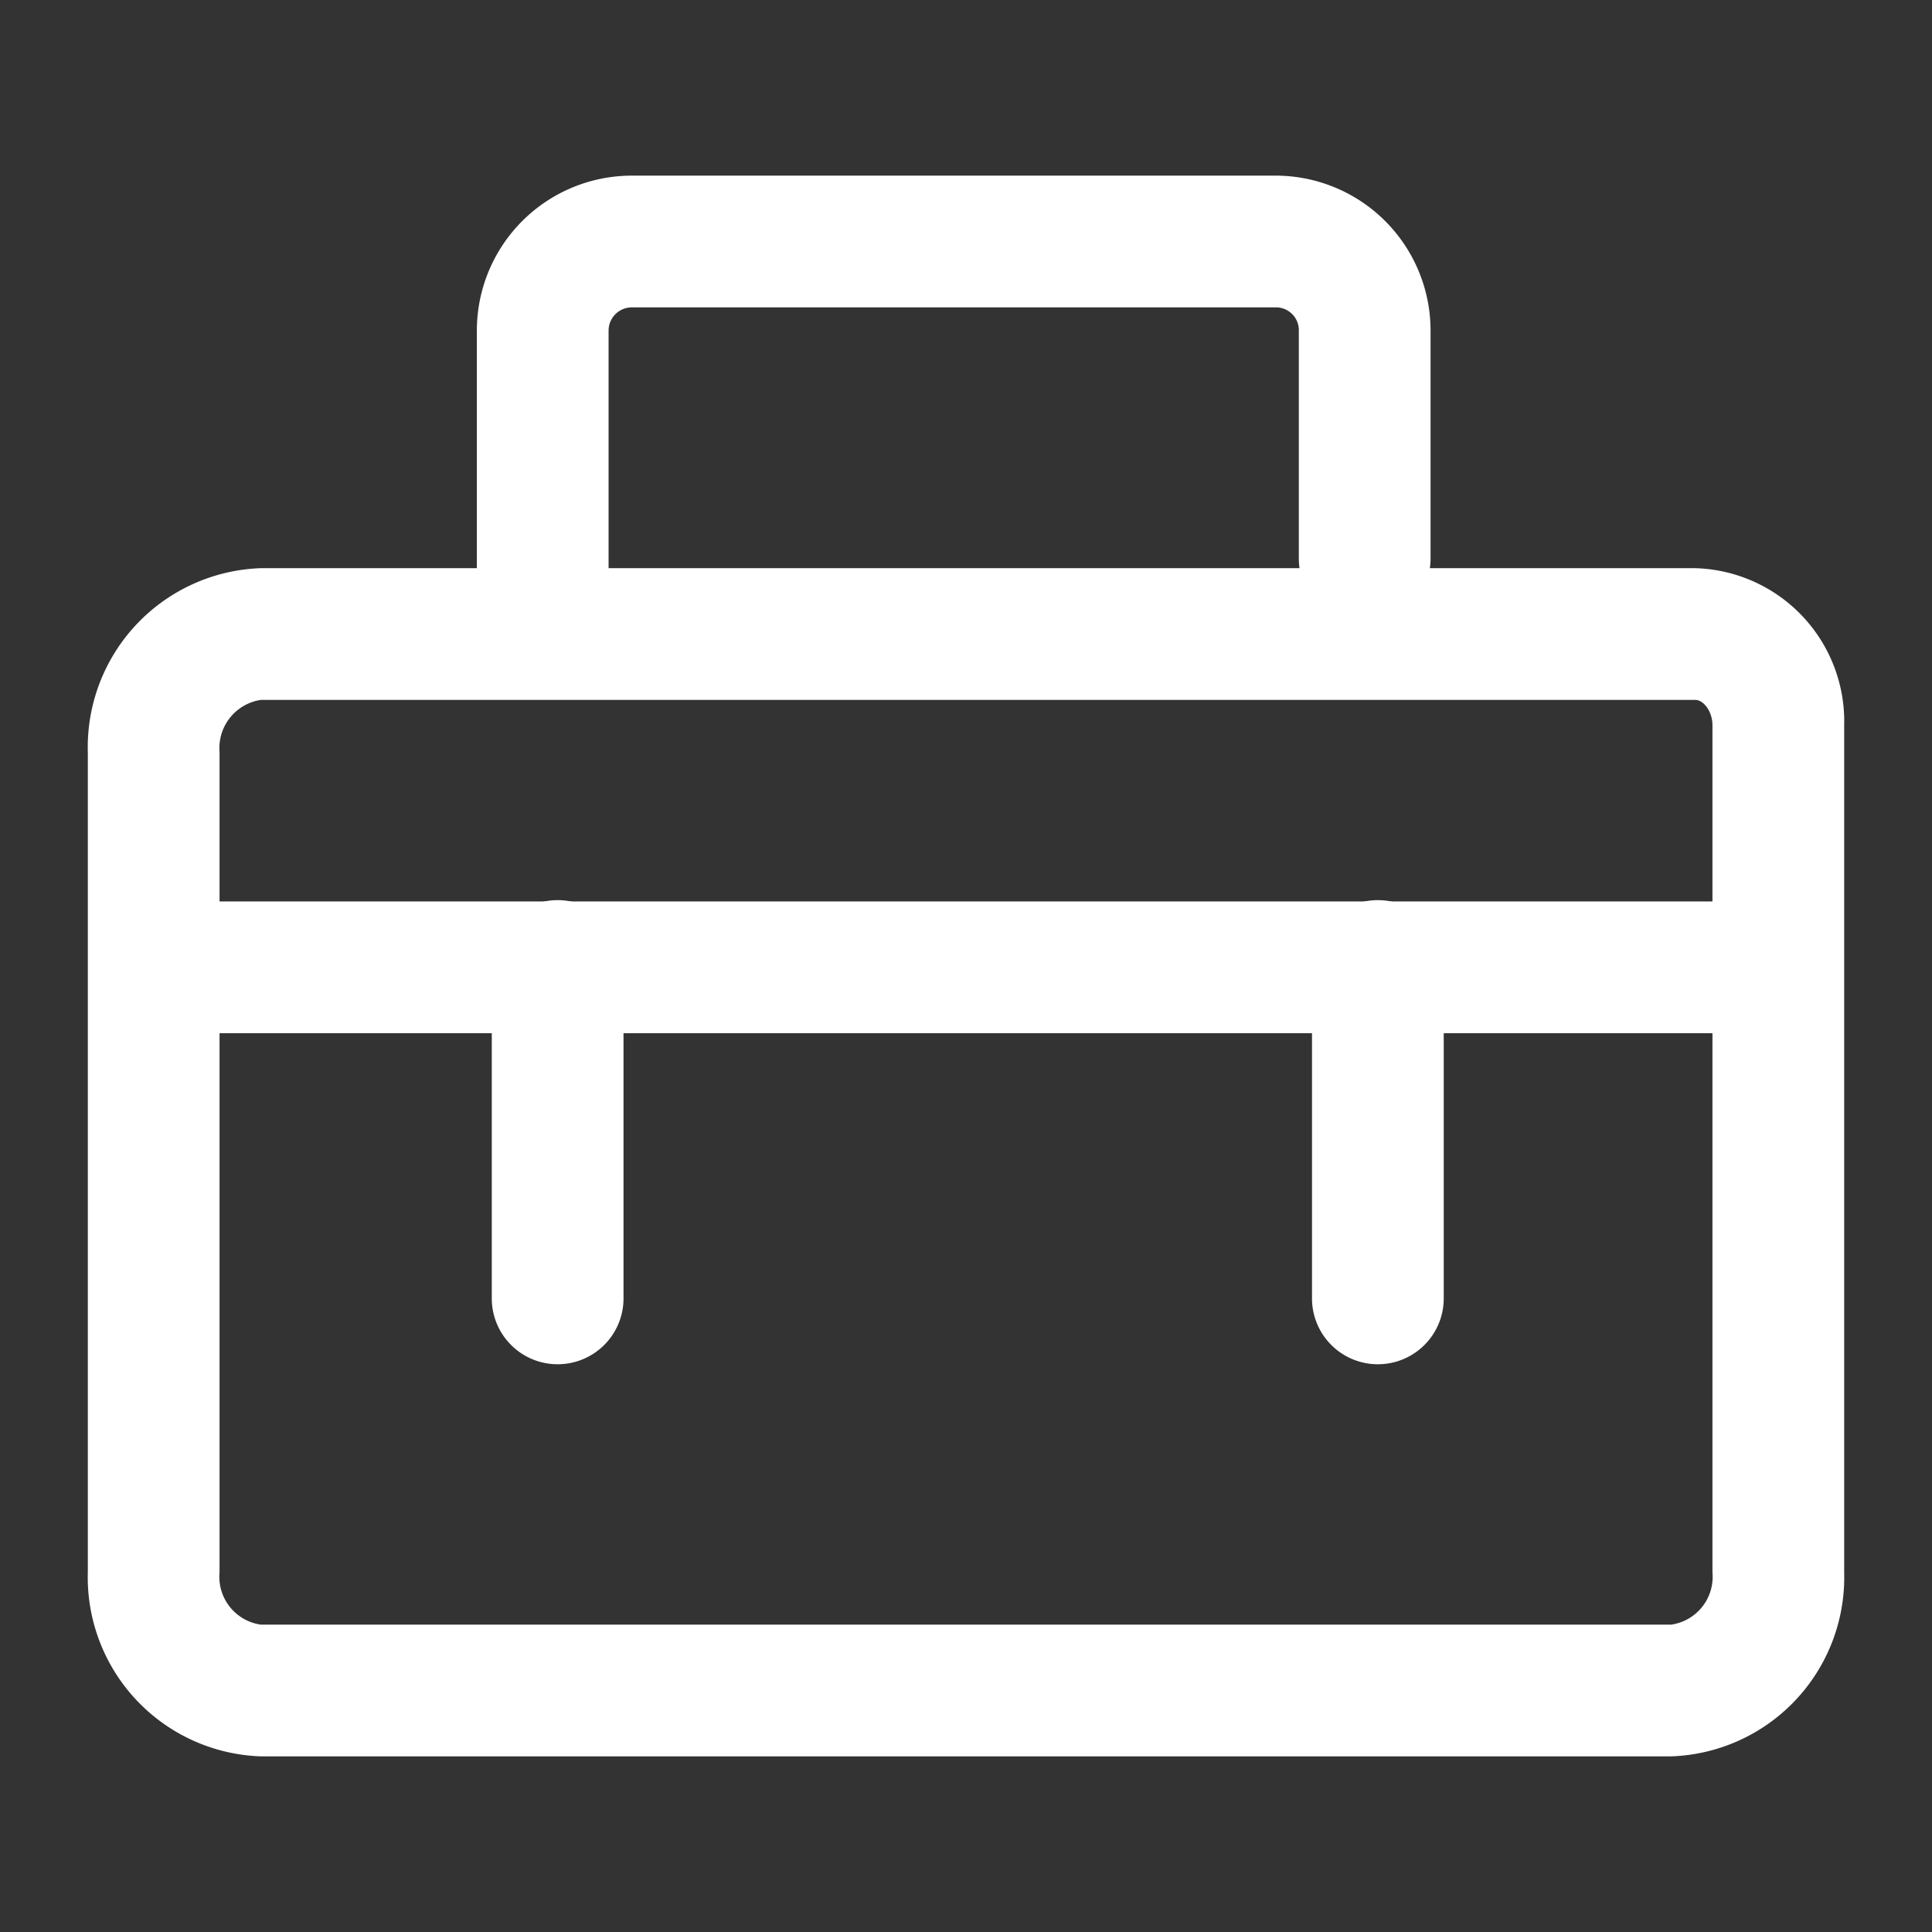
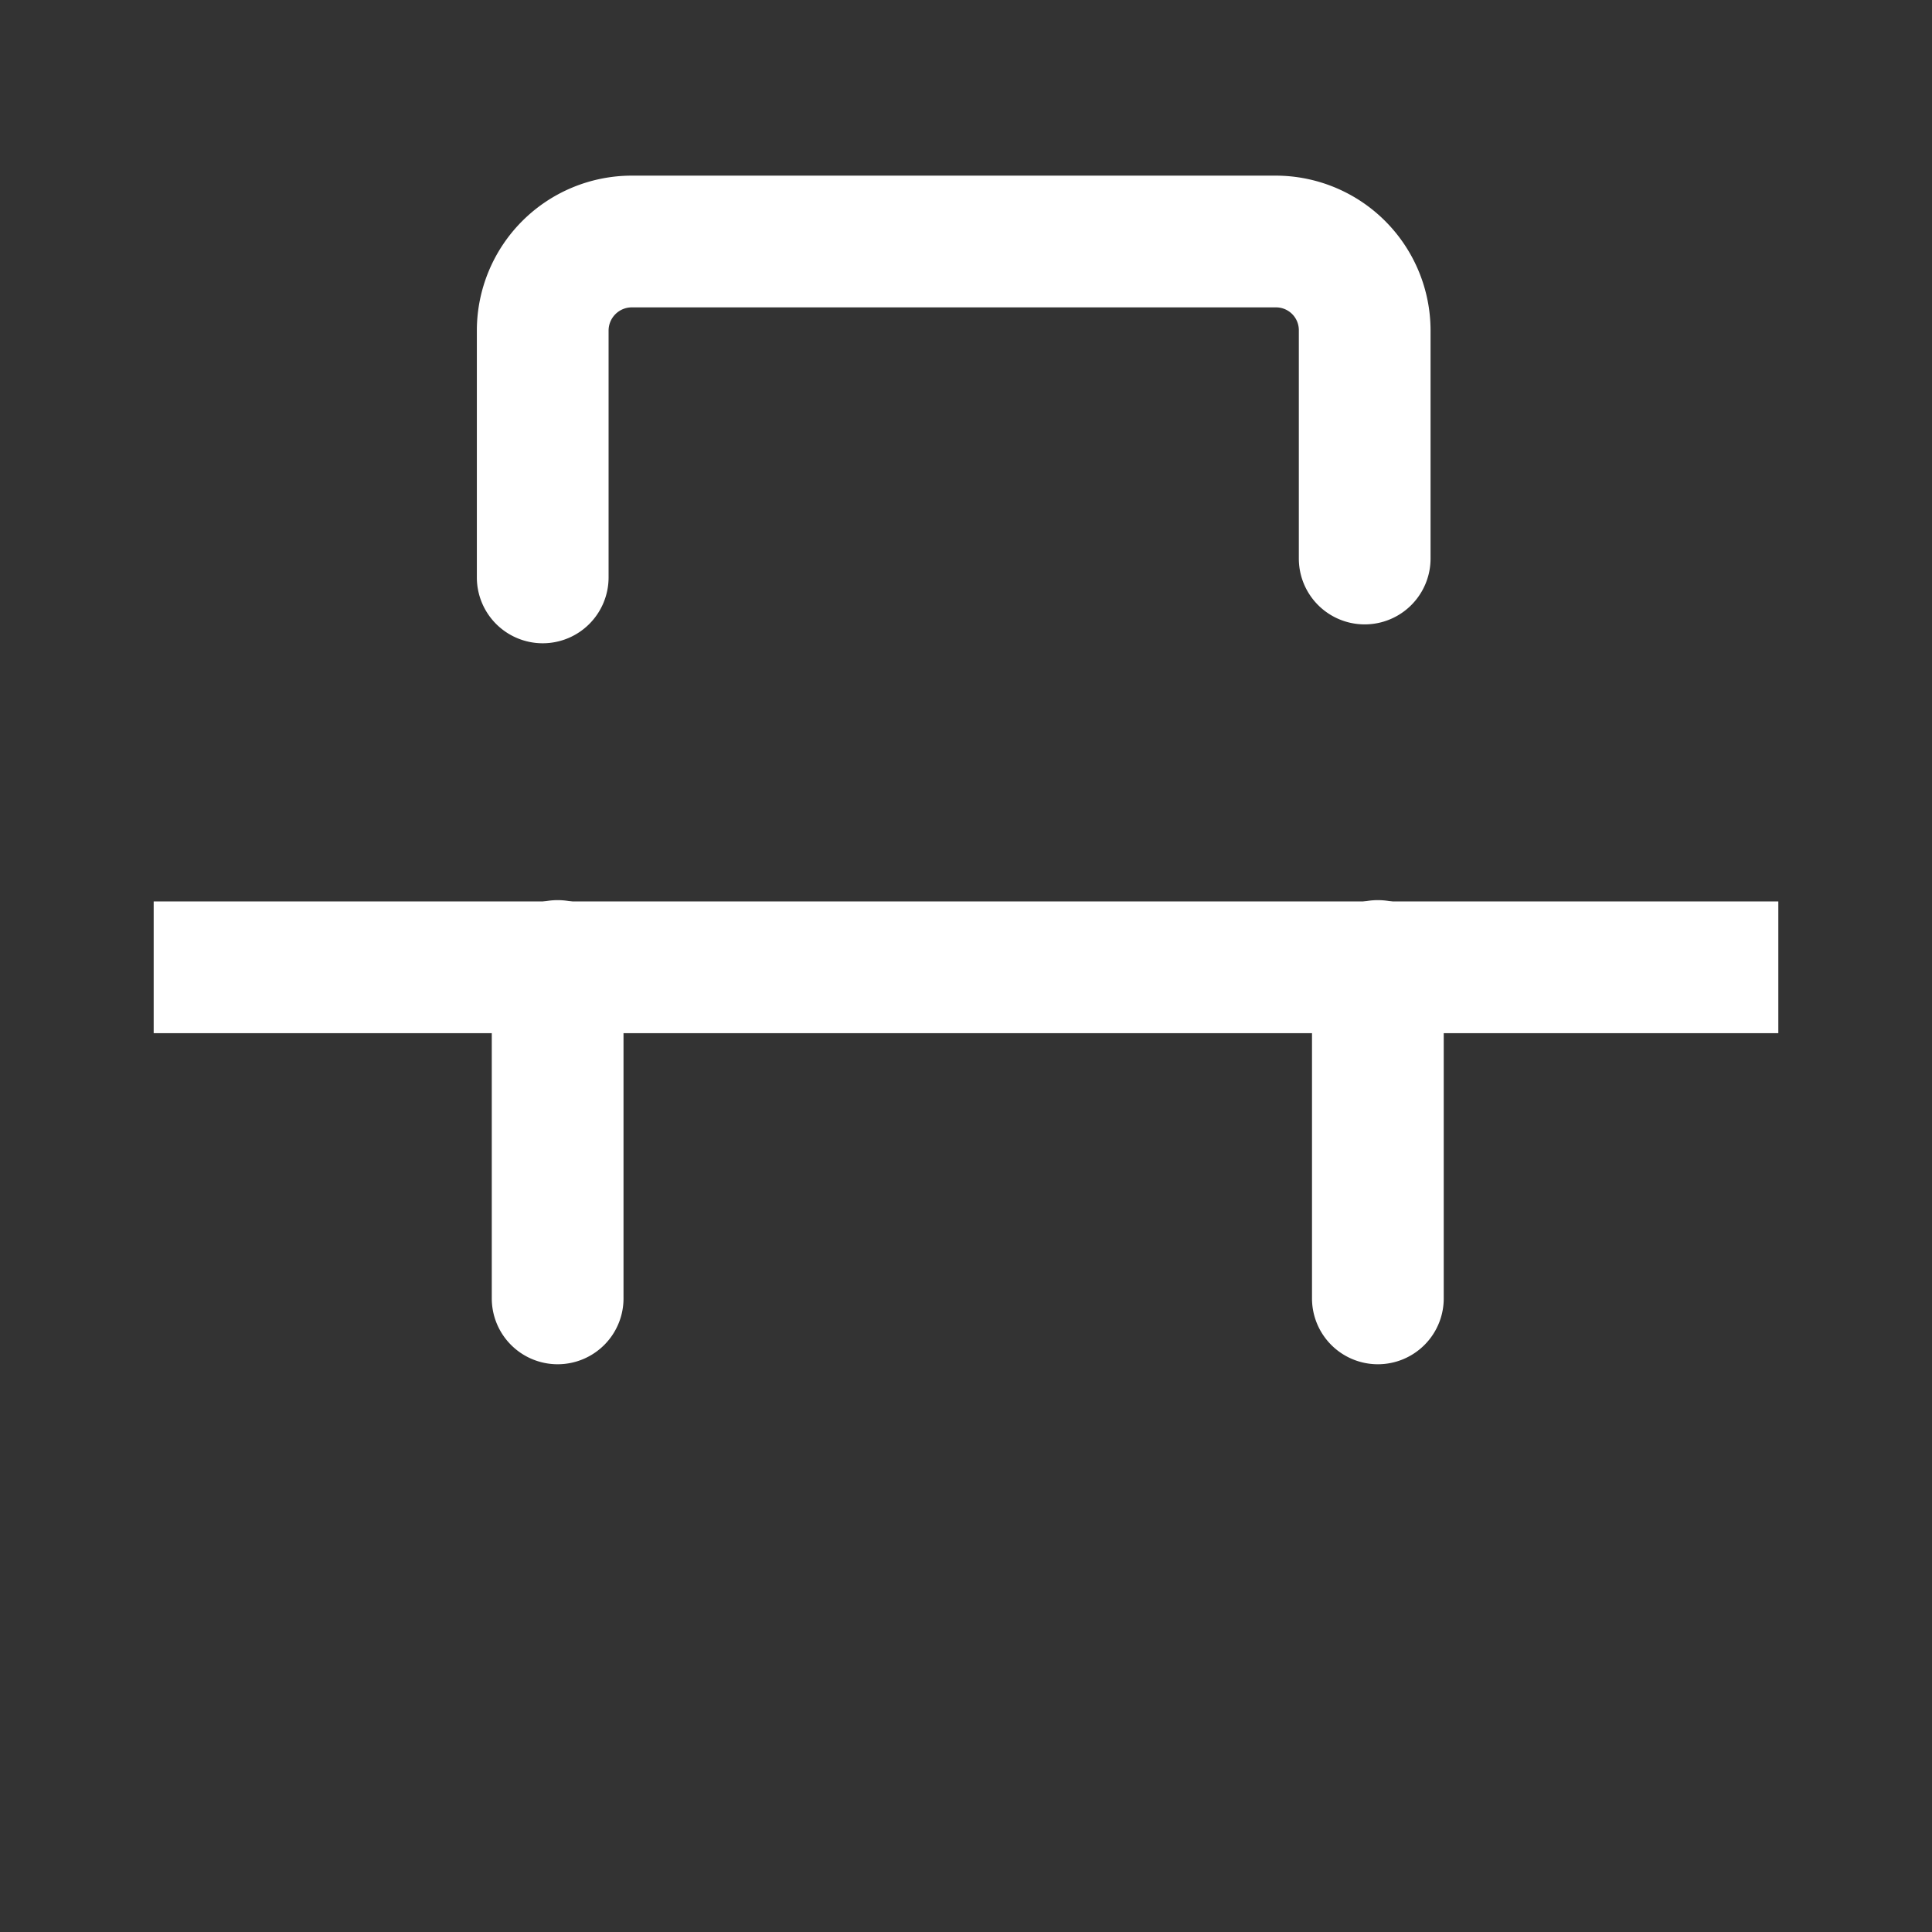
<svg xmlns="http://www.w3.org/2000/svg" t="1712718534171" class="icon" viewBox="0 0 1024 1024" version="1.1" p-id="35033" width="100" height="100">
  <rect x="0" y="0" width="1024" height="1024" fill="#333333" stroke="none" />
-   <path d="M885.76 930.909H138.24A94.953 94.953 0 0 1 46.545 833.396V398.662a94.953 94.953 0 0 1 91.695-97.513h760.32A81.222 81.222 0 0 1 977.455 384.465v448.931A94.953 94.953 0 0 1 885.76 930.909zM138.24 370.967A25.833 25.833 0 0 0 116.364 398.662v434.735A25.6 25.6 0 0 0 138.24 861.091h747.52a25.6 25.6 0 0 0 21.876-27.695V384.465c0-7.68-4.887-13.498-9.076-13.498z" p-id="35034" fill="#ffffff" />
  <path d="M81.455 477.789h861.091v69.818h-861.091z" p-id="35035" fill="#ffffff" />
  <path d="M295.564 723.084a34.909 34.909 0 0 1-34.909-34.909V512a34.909 34.909 0 0 1 69.818 0v175.476a34.909 34.909 0 0 1-34.909 35.607zM730.298 723.084a34.909 34.909 0 0 1-34.909-34.909V512a34.909 34.909 0 0 1 69.818 0v175.476a34.909 34.909 0 0 1-34.909 35.607zM287.651 340.945a34.909 34.909 0 0 1-34.909-34.909V175.244A82.153 82.153 0 0 1 334.895 93.091h341.411a82.153 82.153 0 0 1 81.92 82.153v120.785a34.909 34.909 0 0 1-69.818 0V175.244a12.102 12.102 0 0 0-12.102-12.335H334.895a12.335 12.335 0 0 0-12.335 12.335v130.793a34.909 34.909 0 0 1-34.909 34.909z" p-id="35036" fill="#ffffff" />
</svg>